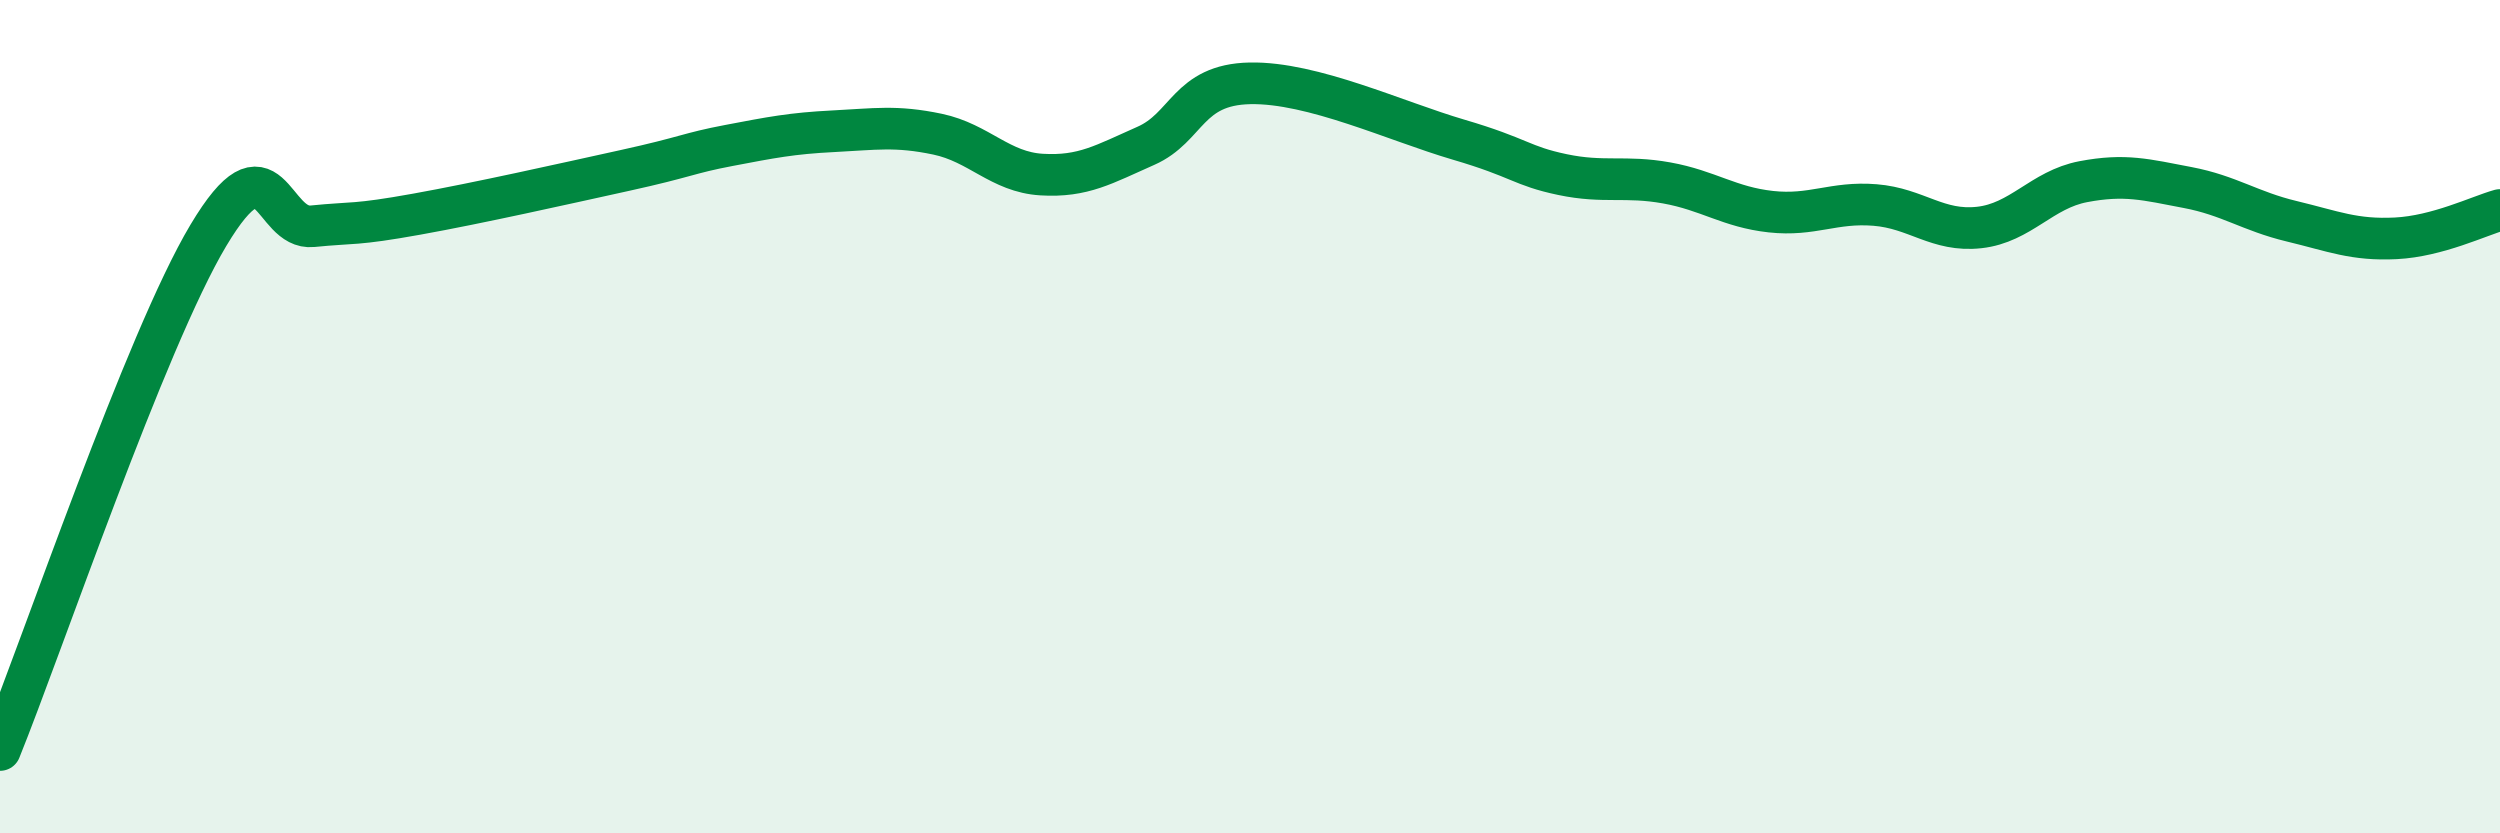
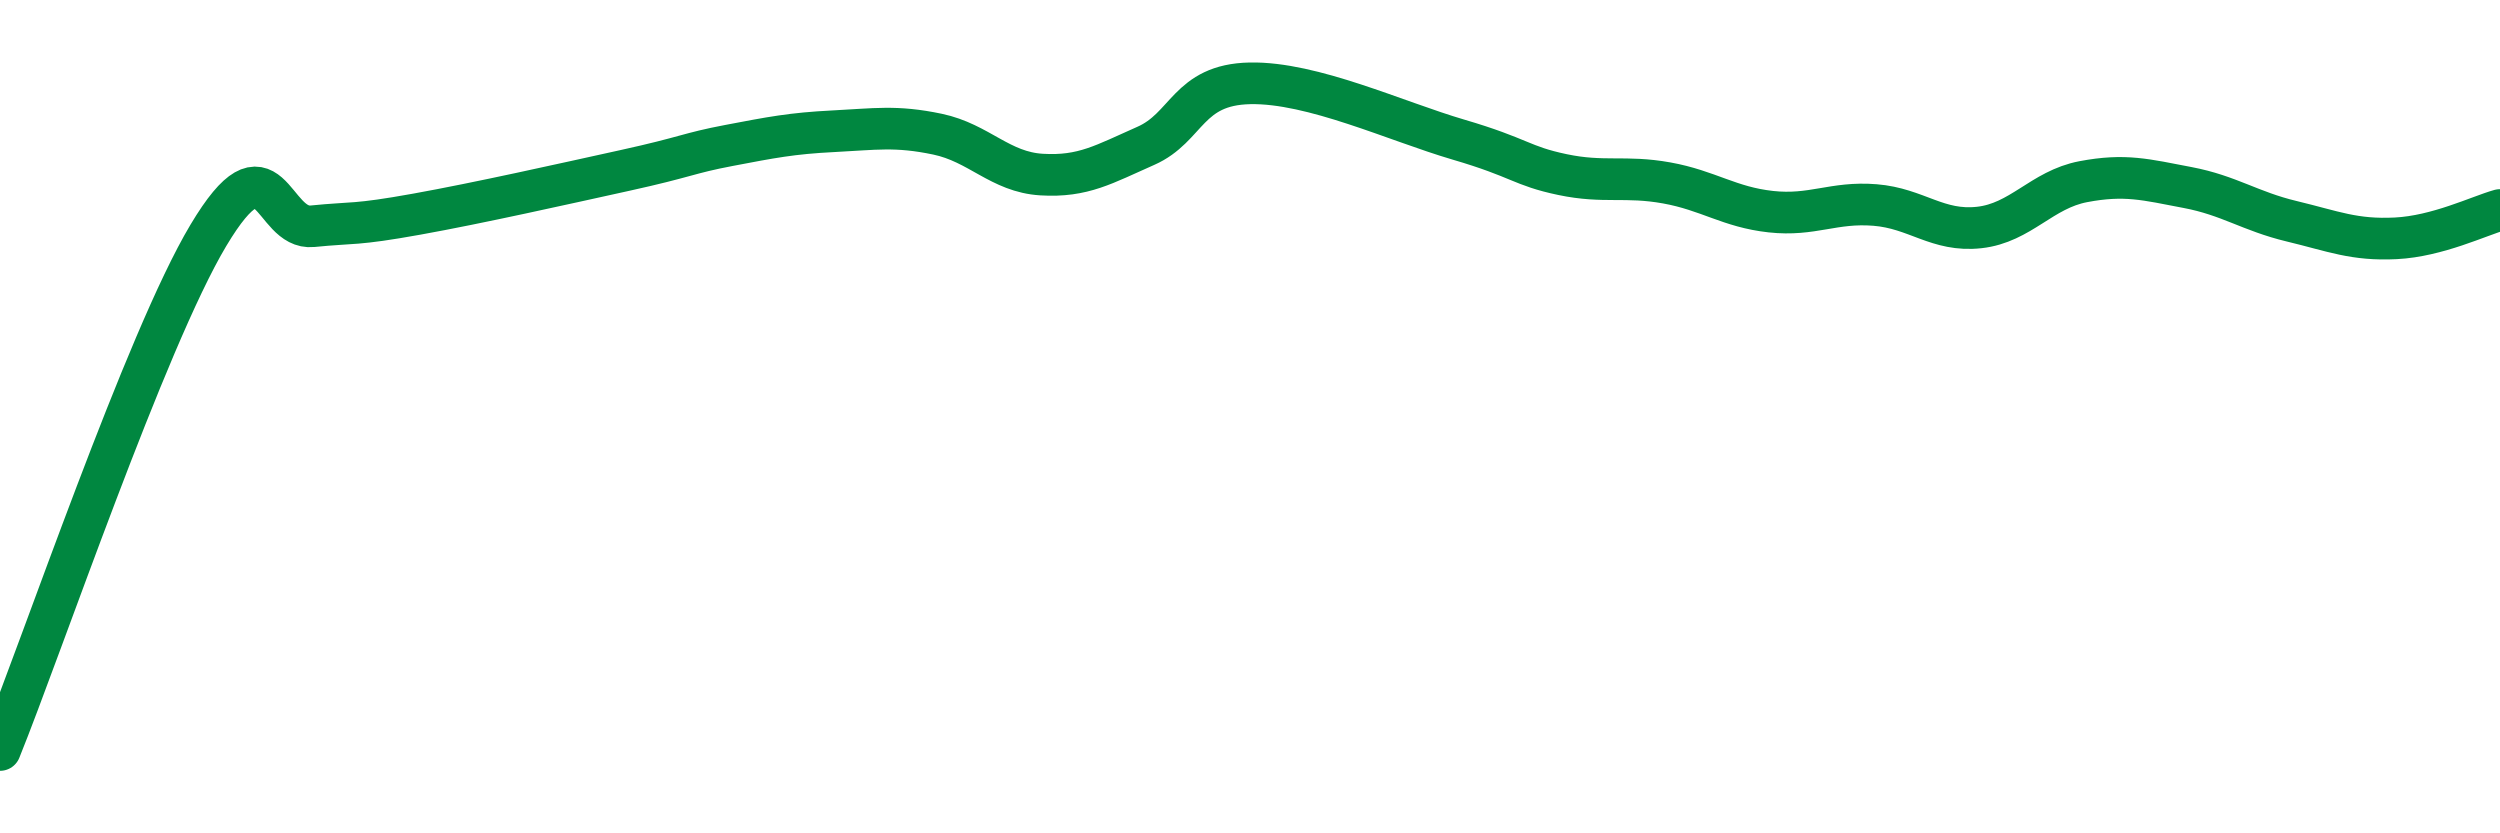
<svg xmlns="http://www.w3.org/2000/svg" width="60" height="20" viewBox="0 0 60 20">
-   <path d="M 0,18 C 1,15.53 3.5,8.16 5,5.65 C 6.5,3.14 6.5,5.53 7.5,5.43 C 8.5,5.33 8.5,5.41 10,5.14 C 11.5,4.87 13.5,4.42 15,4.09 C 16.5,3.76 16.5,3.68 17.5,3.49 C 18.5,3.3 19,3.2 20,3.15 C 21,3.1 21.5,3.01 22.5,3.22 C 23.5,3.43 24,4.13 25,4.19 C 26,4.25 26.5,3.94 27.5,3.5 C 28.5,3.06 28.5,2.03 30,2 C 31.5,1.97 33.5,2.91 35,3.35 C 36.5,3.79 36.5,3.98 37.5,4.19 C 38.5,4.4 39,4.21 40,4.39 C 41,4.57 41.5,4.97 42.5,5.08 C 43.5,5.19 44,4.84 45,4.92 C 46,5 46.5,5.57 47.5,5.46 C 48.5,5.35 49,4.55 50,4.36 C 51,4.17 51.5,4.31 52.5,4.5 C 53.5,4.69 54,5.07 55,5.31 C 56,5.55 56.5,5.77 57.5,5.72 C 58.5,5.67 59.5,5.18 60,5.04L60 20L0 20Z" fill="#008740" opacity="0.1" stroke-linecap="round" stroke-linejoin="round" />
  <path d="M 0,18 C 1,15.53 3.5,8.16 5,5.65 C 6.5,3.14 6.5,5.53 7.5,5.43 C 8.5,5.33 8.5,5.41 10,5.14 C 11.5,4.87 13.5,4.42 15,4.09 C 16.5,3.76 16.5,3.68 17.5,3.49 C 18.5,3.3 19,3.2 20,3.15 C 21,3.1 21.5,3.01 22.5,3.22 C 23.5,3.43 24,4.13 25,4.19 C 26,4.25 26.5,3.94 27.5,3.5 C 28.5,3.06 28.5,2.03 30,2 C 31.5,1.97 33.5,2.91 35,3.35 C 36.5,3.79 36.5,3.98 37.5,4.19 C 38.5,4.4 39,4.21 40,4.39 C 41,4.57 41.5,4.97 42.5,5.08 C 43.5,5.19 44,4.84 45,4.92 C 46,5 46.5,5.57 47.5,5.46 C 48.5,5.35 49,4.55 50,4.36 C 51,4.17 51.5,4.31 52.5,4.5 C 53.5,4.69 54,5.07 55,5.31 C 56,5.55 56.5,5.77 57.5,5.72 C 58.5,5.67 59.5,5.18 60,5.04" stroke="#008740" stroke-width="1" fill="none" stroke-linecap="round" stroke-linejoin="round" />
</svg>